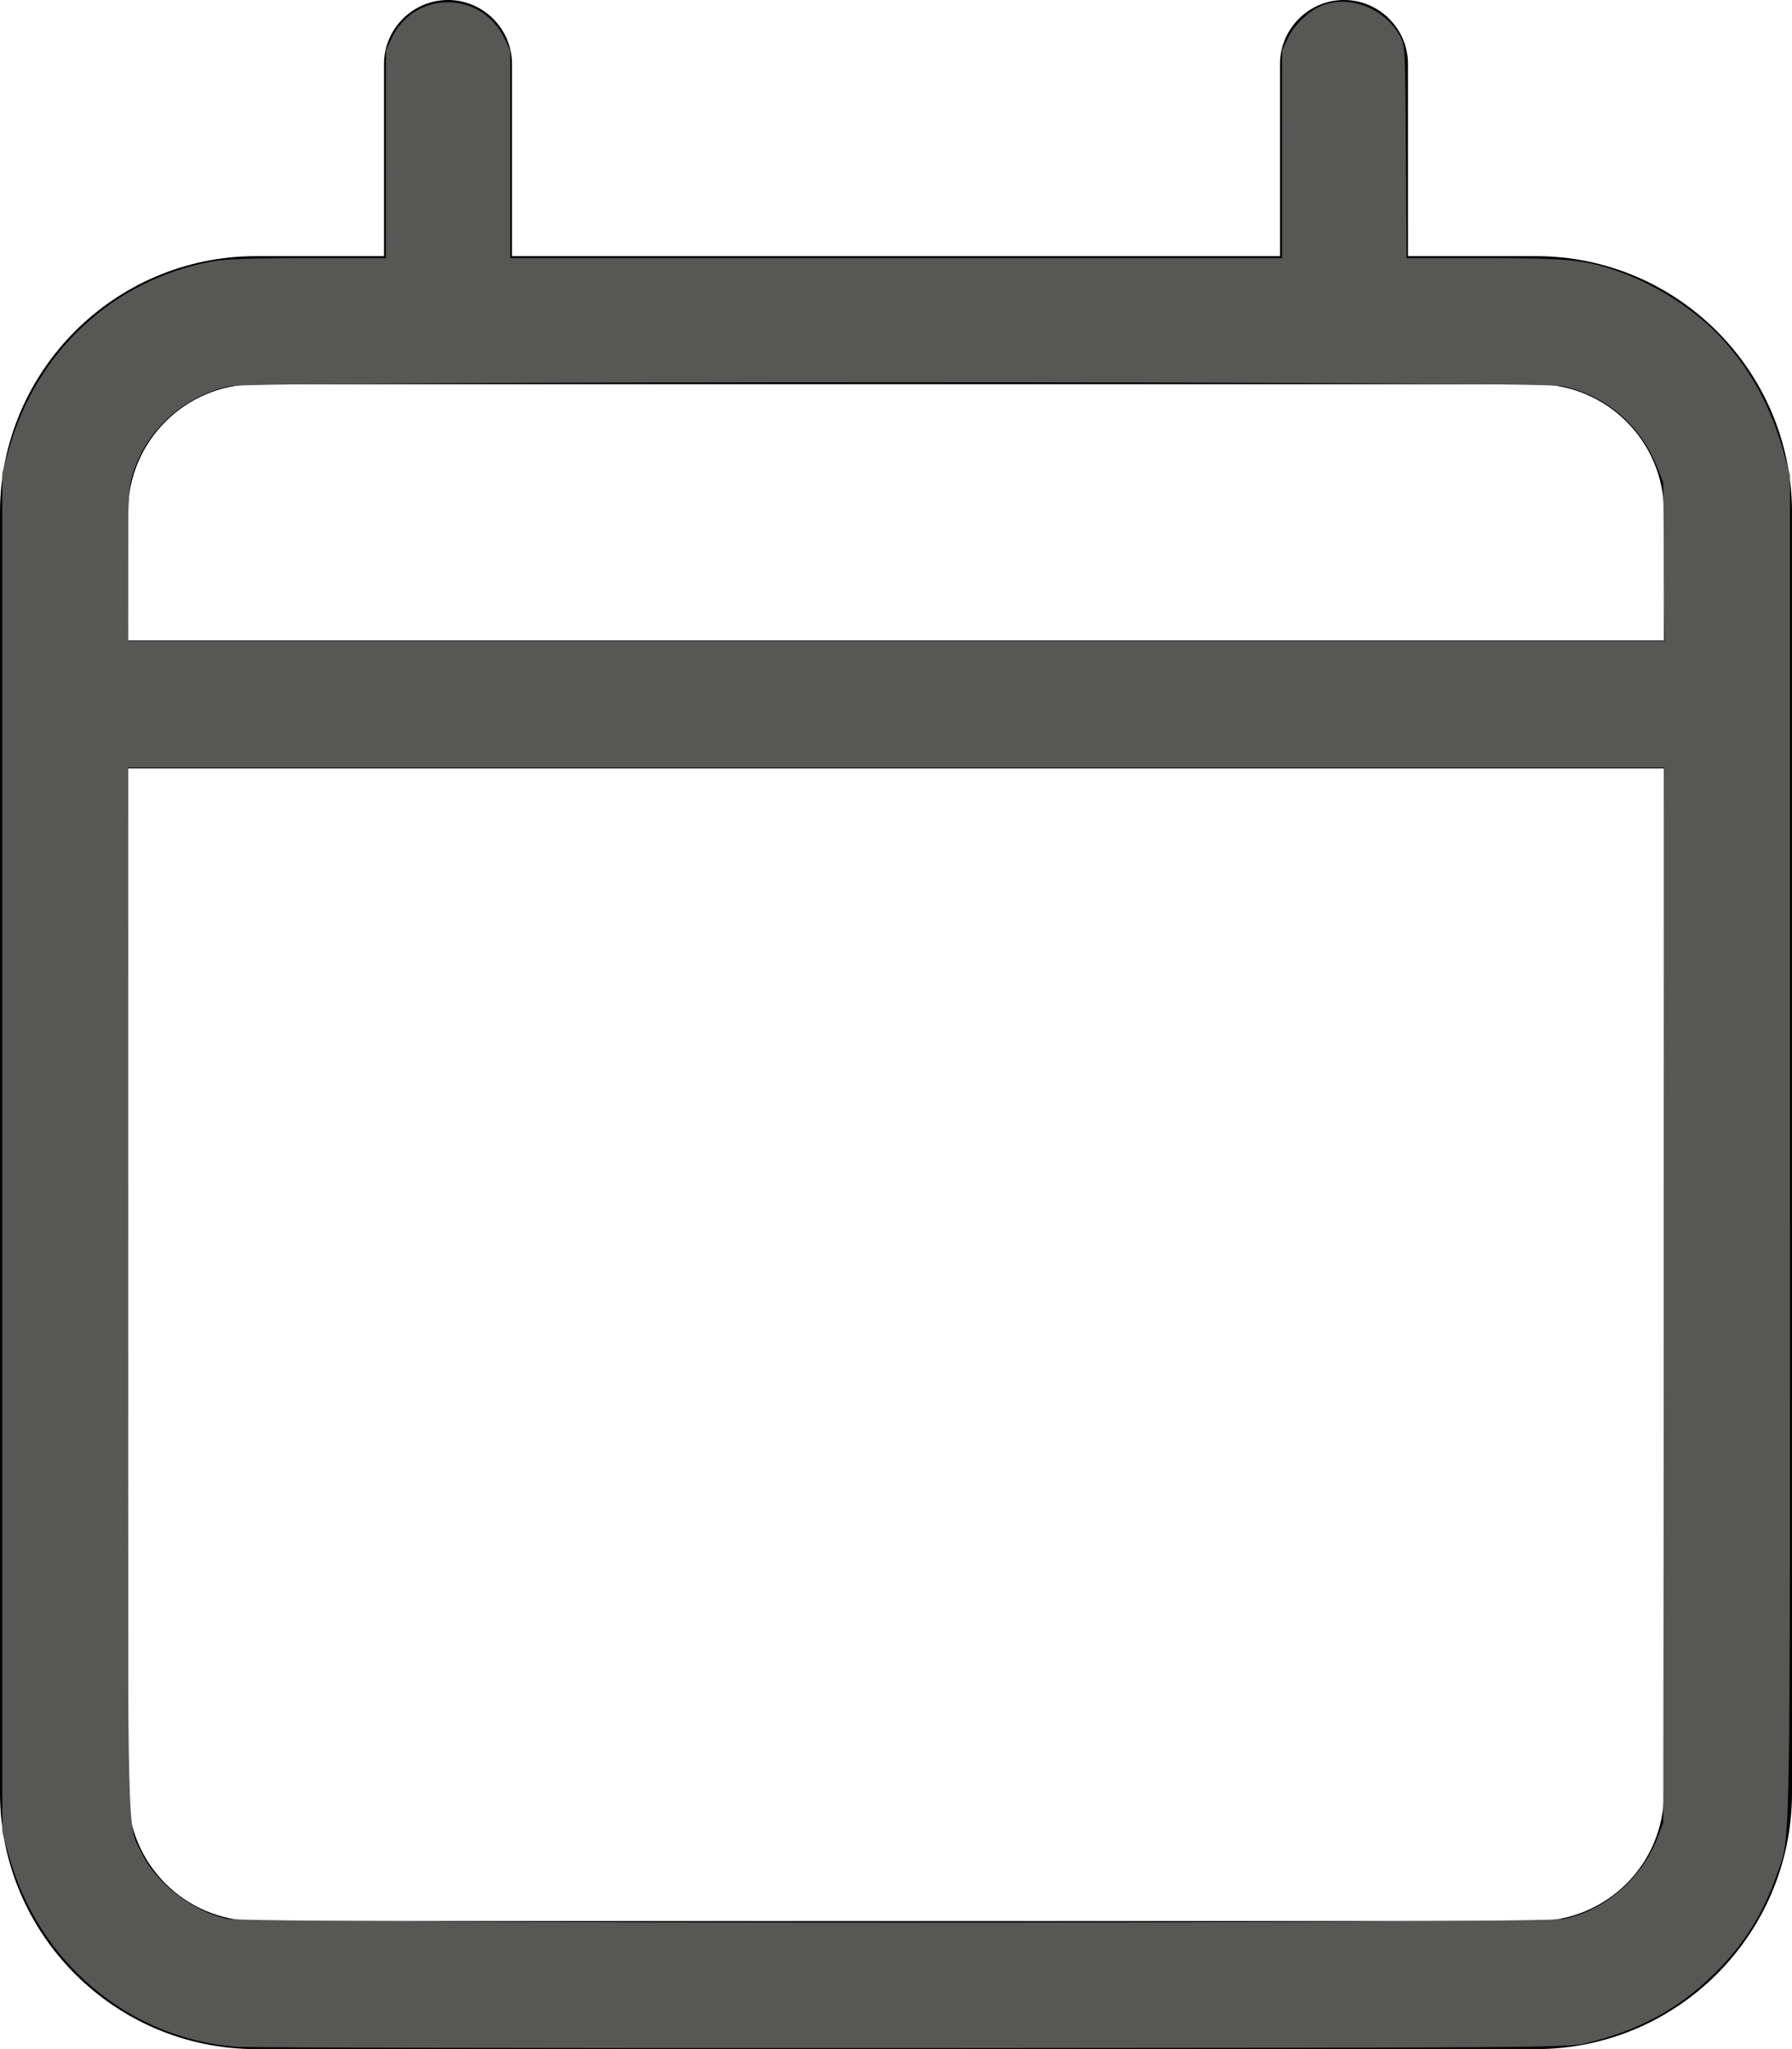
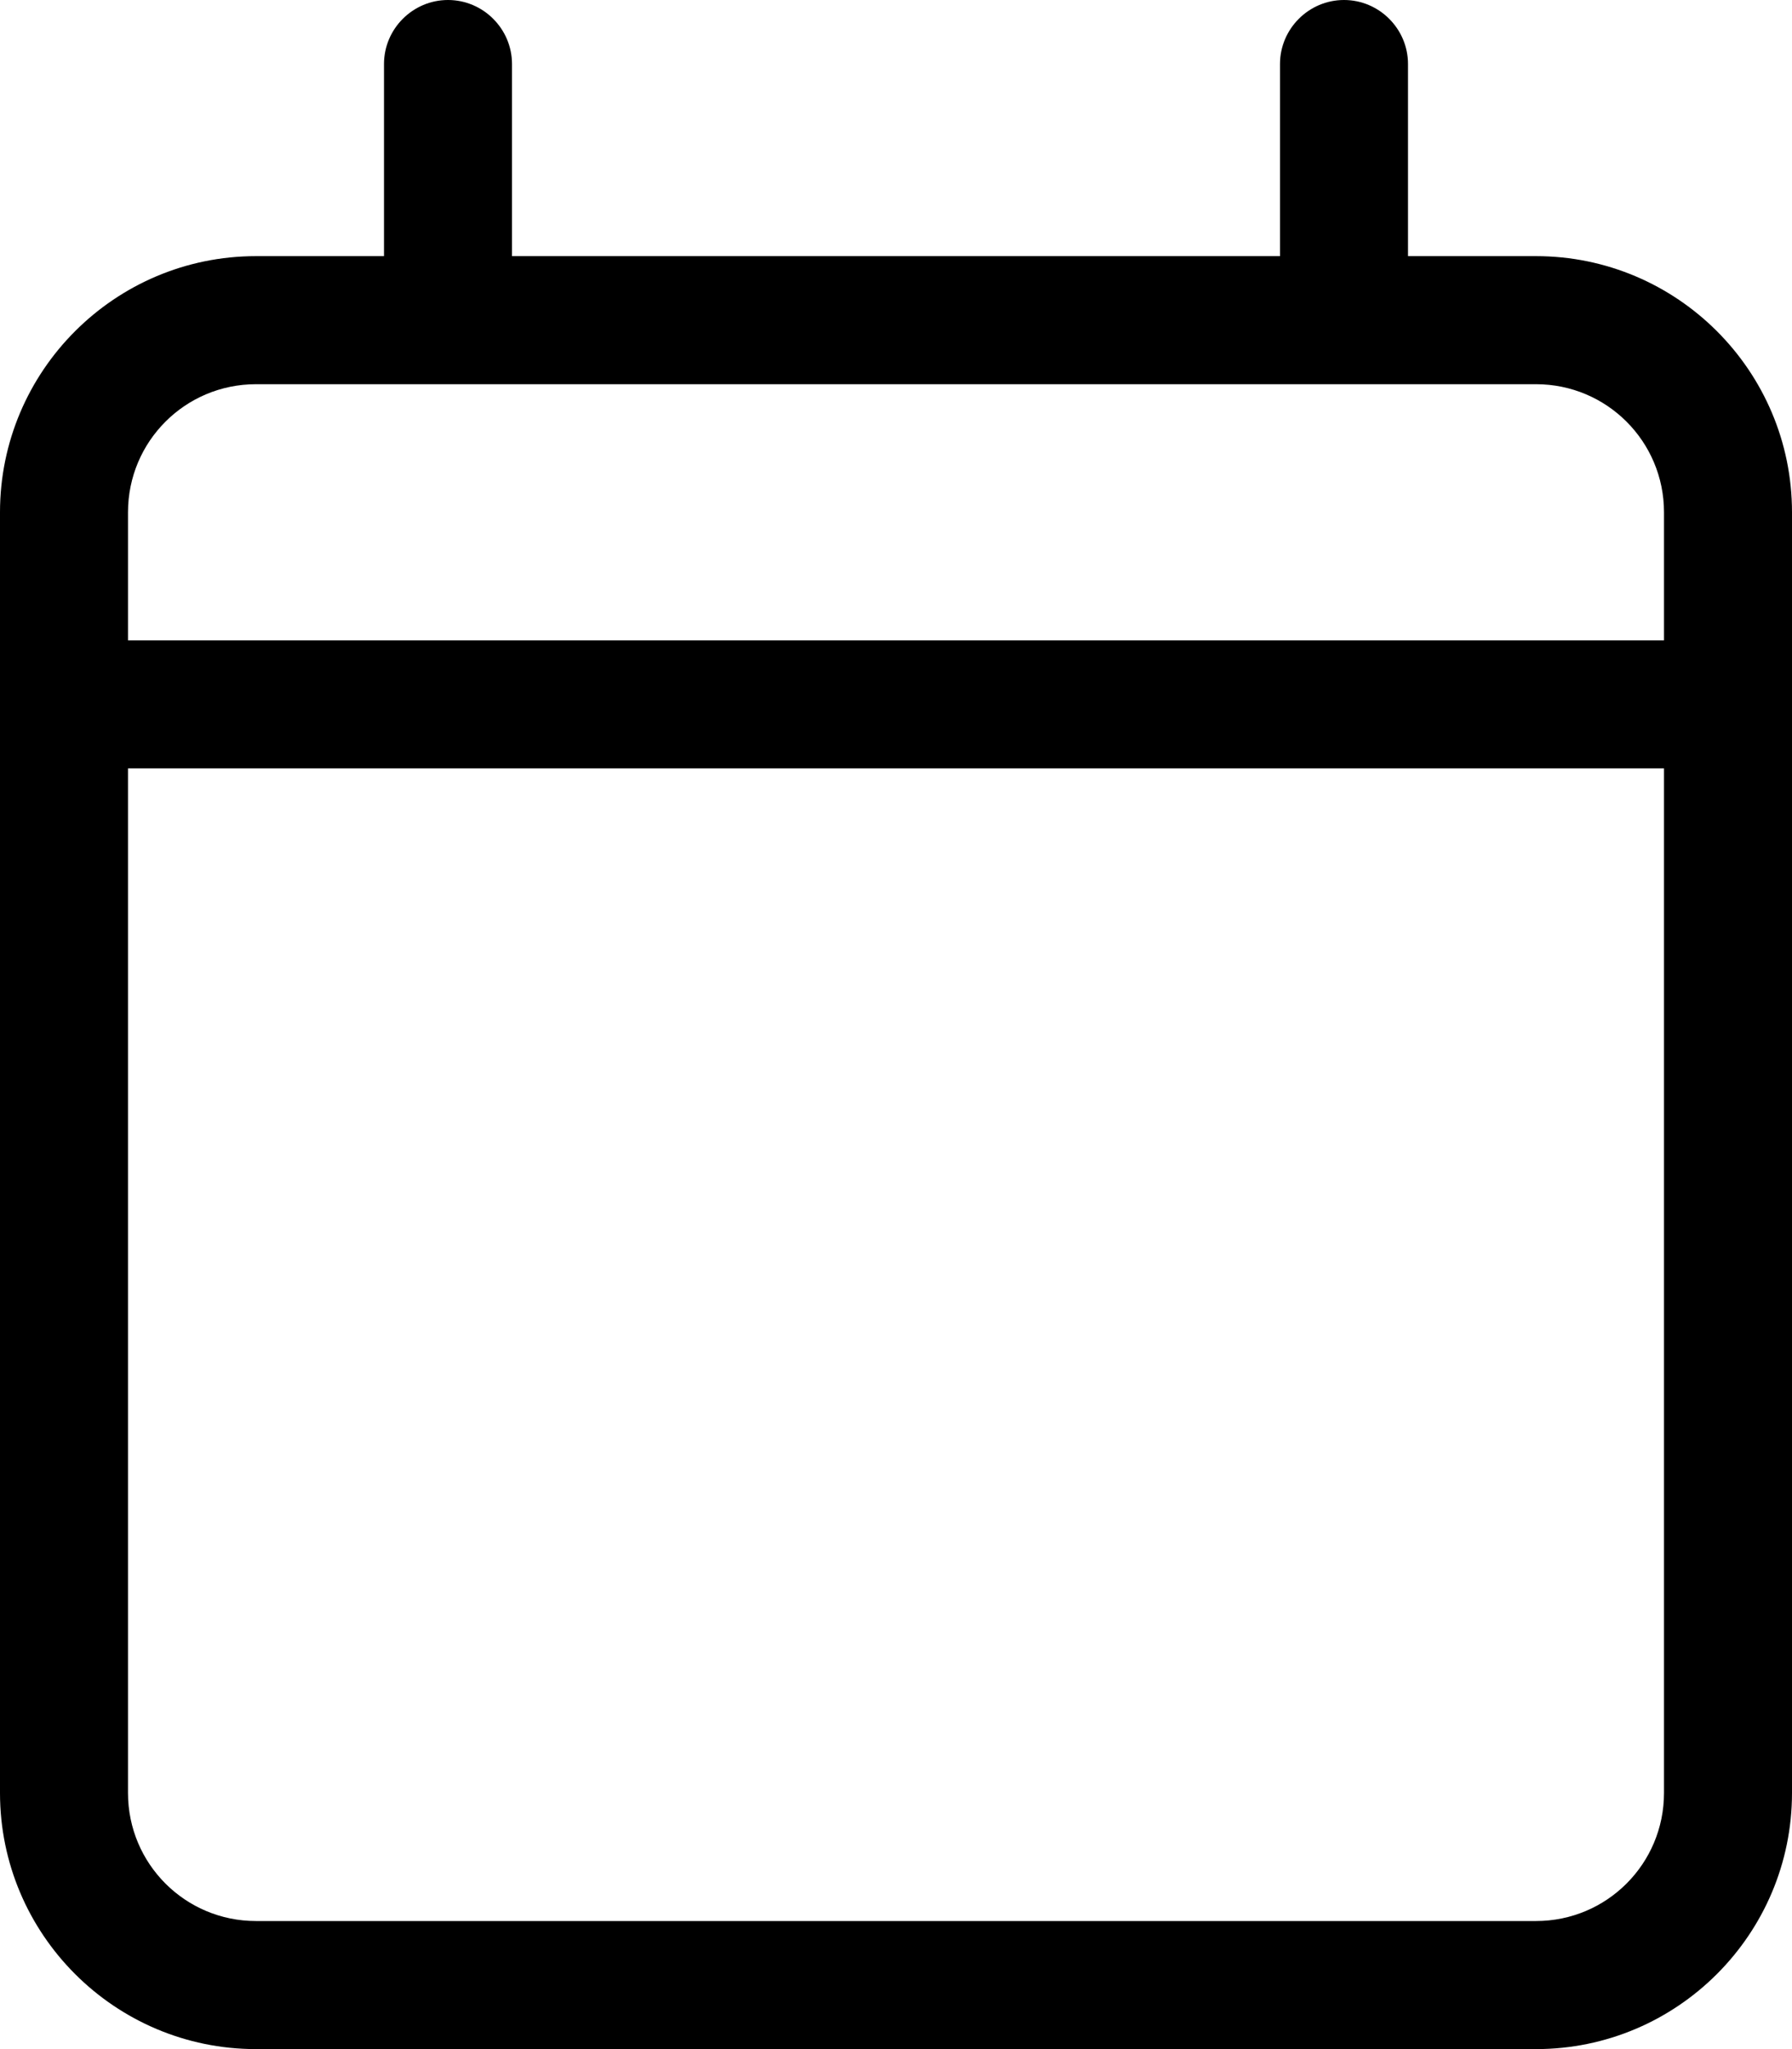
<svg xmlns="http://www.w3.org/2000/svg" xmlns:ns1="http://sodipodi.sourceforge.net/DTD/sodipodi-0.dtd" xmlns:ns2="http://www.inkscape.org/namespaces/inkscape" viewBox="0 0 448 512" version="1.1" id="svg4" ns1:docname="calendar-light.svg" ns2:version="1.1.2 (b8e25be833, 2022-02-05)">
  <defs id="defs8" />
  <path d="M112 0c8.8 0 16 7.2 16 16V64H320V16c0-8.8 7.2-16 16-16s16 7.2 16 16V64h32c35.3 0 64 28.7 64 64v32 32V448c0 35.3-28.7 64-64 64H64c-35.3 0-64-28.7-64-64V192 160 128C0 92.7 28.7 64 64 64H96V16c0-8.8 7.2-16 16-16zM416 192H32V448c0 17.7 14.3 32 32 32H384c17.7 0 32-14.3 32-32V192zM384 96H64c-17.7 0-32 14.3-32 32v32H416V128c0-17.7-14.3-32-32-32z" id="path2" />
-   <path style="font-variation-settings:normal;opacity:1;vector-effect:none;fill:#575756;fill-opacity:1;stroke-width:0.586;stroke-linecap:butt;stroke-linejoin:miter;stroke-miterlimit:4;stroke-dasharray:none;stroke-dashoffset:0;stroke-opacity:1;-inkscape-stroke:none;stop-color:#000000;stop-opacity:1" d="M 58.648,511.396 C 31.936,509.115 9.515,490.106 2.179,463.52 L 0.586,457.75 V 287.963 118.176 L 2.222,112.312 C 9.029,87.899 28.234,70.029 52.637,65.4 c 3.586,-0.68 9.234,-0.887 24.257,-0.887 h 19.582 l 0.006,-25.952 0.006,-25.952 1.376,-2.955 C 103.512,-2.474 120.413,-2.461 126.16,9.677 l 1.389,2.932 0.006,25.952 0.006,25.952 h 96.477 96.477 l 0.006,-25.952 0.006,-25.952 1.368,-2.932 c 1.556,-3.337 5.175,-6.869 8.43,-8.229 6.906,-2.886 15.907,0.604 19.712,7.642 1.239,2.292 1.272,2.96 1.437,28.884 l 0.169,26.538 h 19.56 c 20.928,0 24.785,0.369 32.95,3.15 9.659,3.29 19.946,9.91 26.355,16.958 7.313,8.043 12.326,17.313 15.428,28.527 l 1.553,5.615 v 168.321 c 0,183.572 0.23,171.218 -3.374,181.517 -3.38,9.66 -8.123,17.195 -15.338,24.365 -9.082,9.026 -18.986,14.385 -32.605,17.643 -4.171,0.998 -12.877,1.057 -168.321,1.145 -90.157,0.051 -166.297,-0.11 -169.2,-0.357 z M 391.042,479.47 c 10.369,-2.197 19.514,-10.214 23.438,-20.546 l 1.336,-3.519 0.153,-131.812 0.153,-131.812 H 224.043 31.963 l 0.007,130.639 c 0.008,143.437 -0.256,133.044 3.573,140.823 3.674,7.463 12.691,14.349 21.214,16.201 5.62,1.221 328.526,1.247 334.285,0.026 z m 24.95,-339.154 -0.189,-19.794 -1.582,-3.965 c -4.175,-10.463 -12.818,-17.81 -23.623,-20.078 -6.195,-1.301 -326.927,-1.301 -333.123,0 -11.956,2.51 -21.542,11.524 -24.641,23.168 -0.665,2.501 -0.859,7.386 -0.864,21.842 l -0.007,18.621 H 224.072 416.181 Z" id="path862" />
</svg>